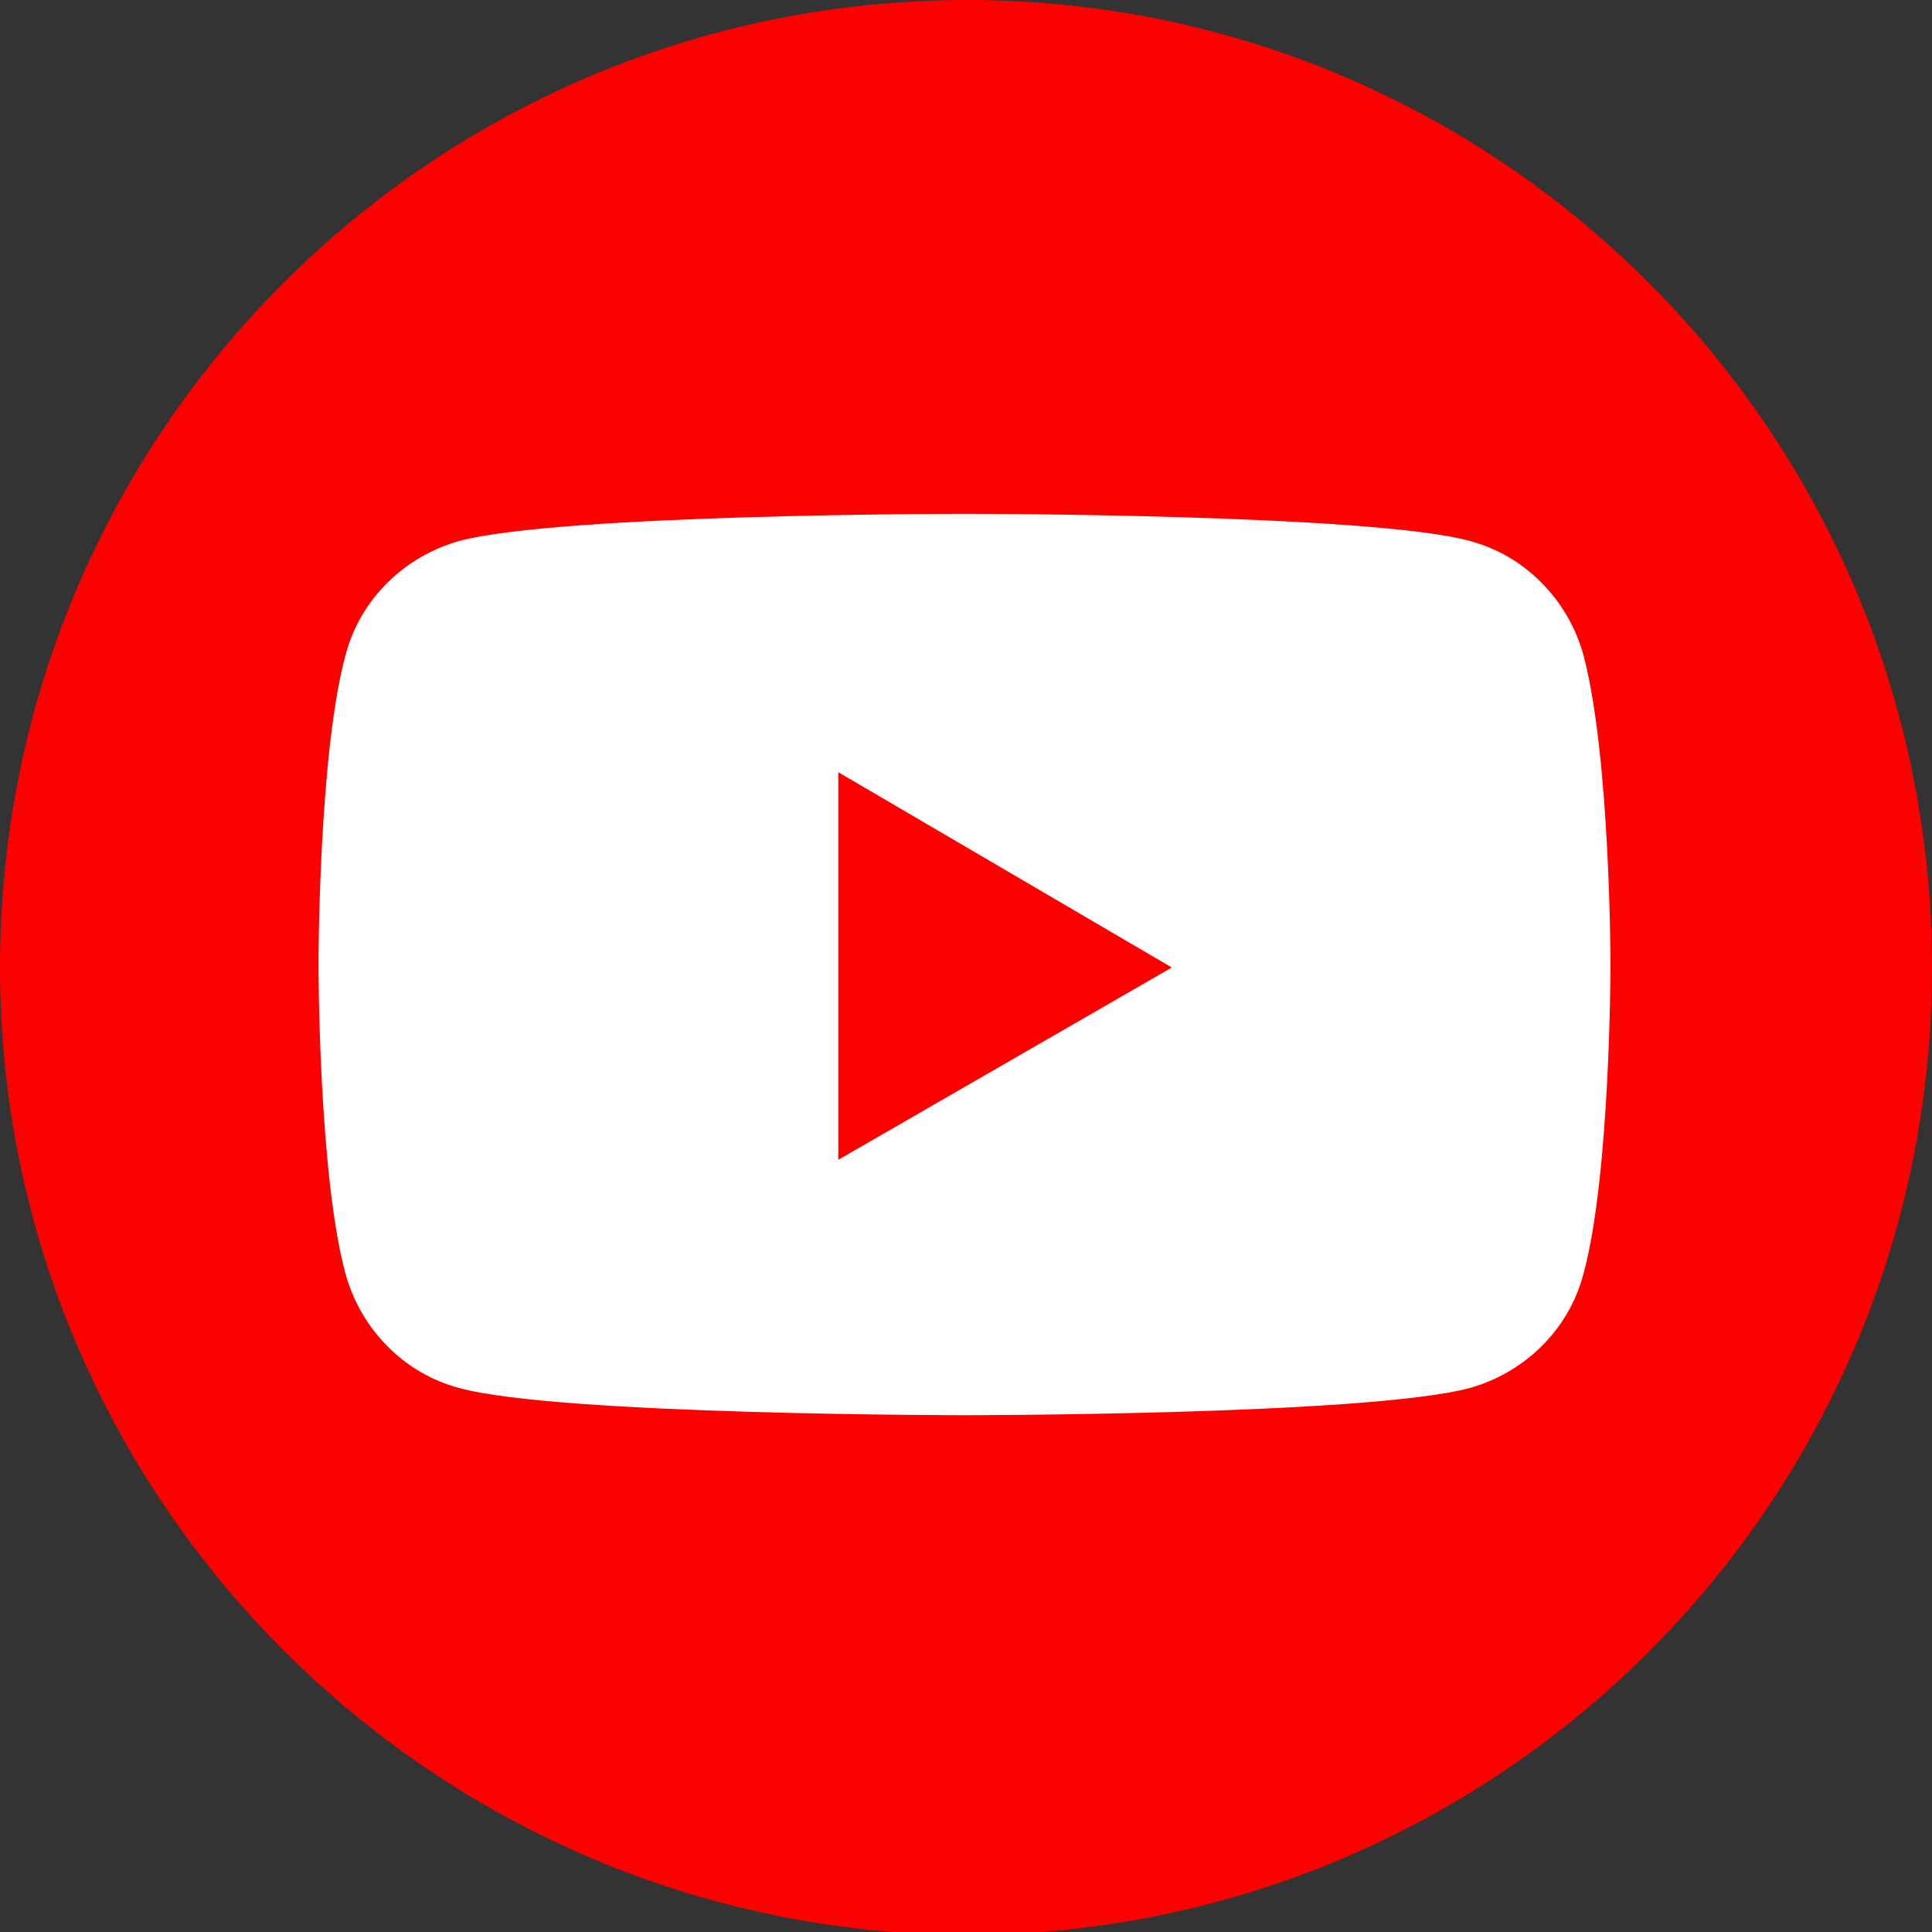
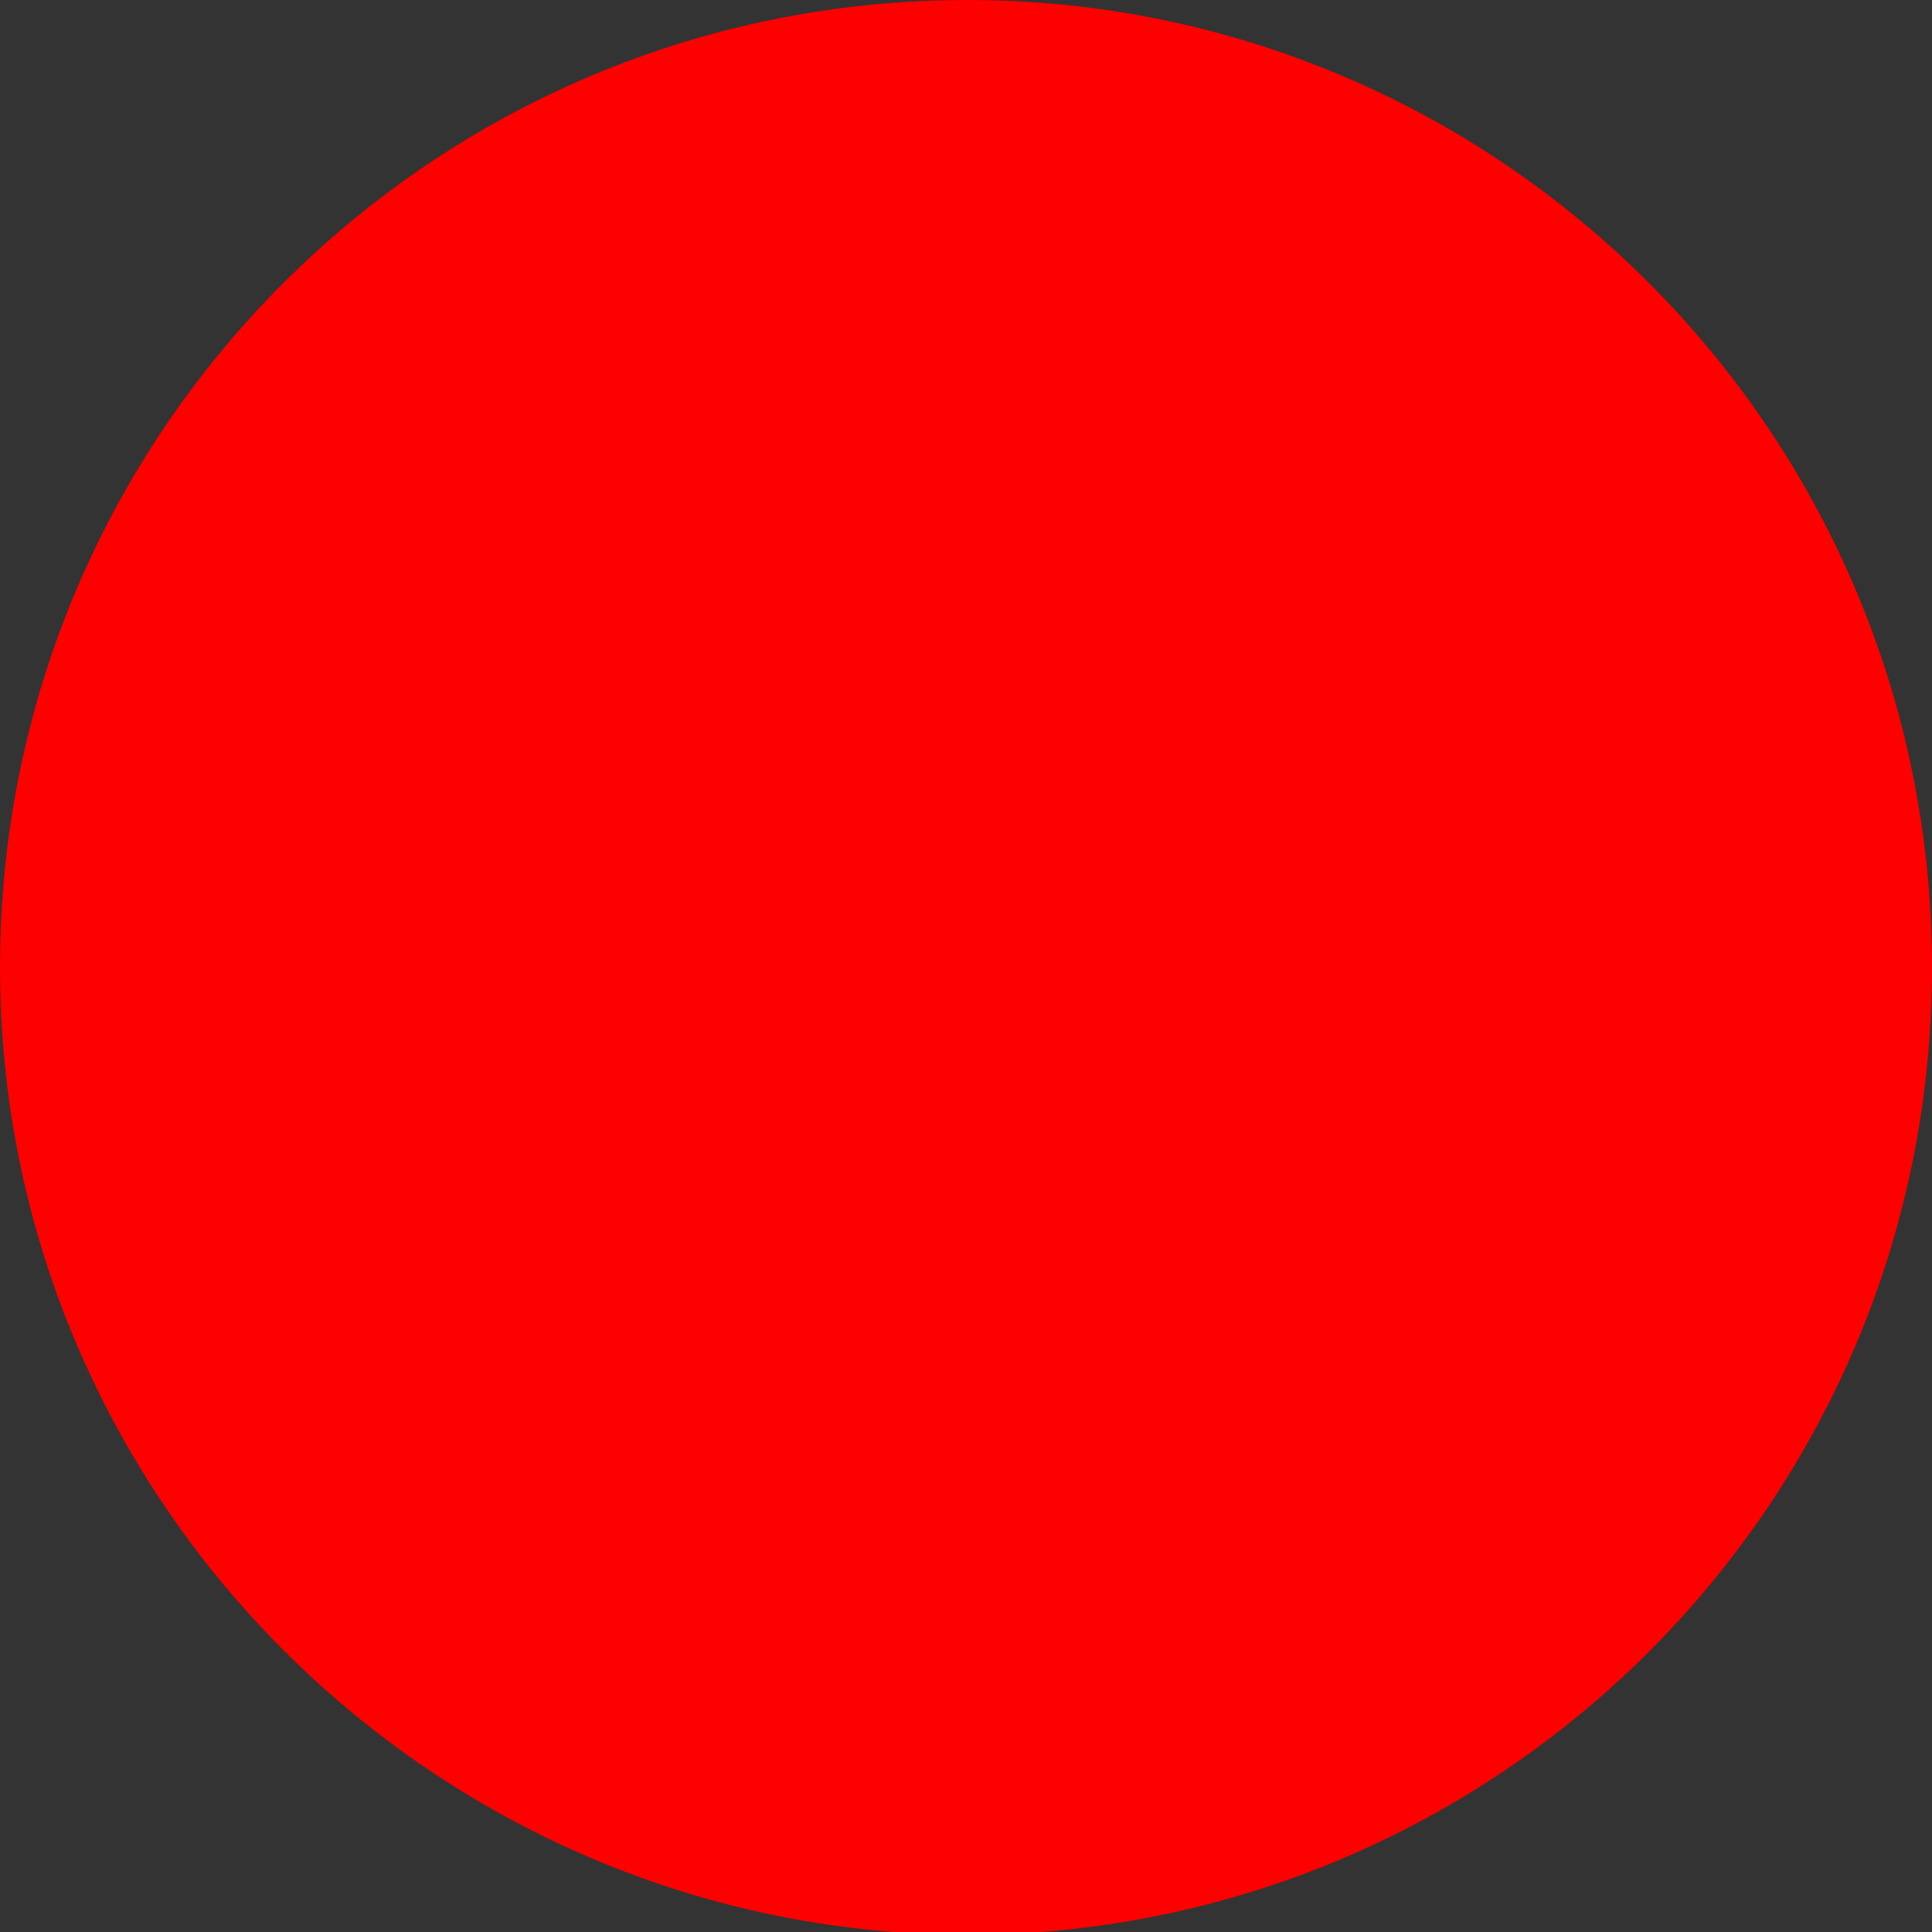
<svg xmlns="http://www.w3.org/2000/svg" version="1.1" id="レイヤー_1" x="0px" y="0px" viewBox="0 0 64.3 64.3" style="enable-background:new 0 0 64.3 64.3;" xml:space="preserve">
  <rect x="0" y="0" width="64.3" height="64.3" fill="#333333" stroke="none" />
  <style type="text/css">
	.st0{fill:#FD0000;}
	.st1{fill:#FFFFFF;}
</style>
  <g>
    <path class="st0" d="M64.3,32.2c0,17.8-14.4,32.2-32.2,32.2C14.4,64.3,0,49.9,0,32.2C0,14.4,14.4,0,32.2,0   C49.9,0,64.3,14.4,64.3,32.2" />
-     <path class="st1" d="M52.7,21.8c-0.5-1.8-1.9-3.3-3.8-3.8c-3.3-0.9-16.8-0.9-16.8-0.9s-13.4,0-16.8,0.9c-1.8,0.5-3.3,1.9-3.8,3.8   c-0.9,3.3-0.9,10.3-0.9,10.3s0,7,0.9,10.3c0.5,1.8,1.9,3.3,3.8,3.8c3.3,0.9,16.8,0.9,16.8,0.9s13.4,0,16.8-0.9   c1.8-0.5,3.3-1.9,3.8-3.8c0.9-3.3,0.9-10.3,0.9-10.3S53.6,25.2,52.7,21.8 M27.9,38.6V25.7L39,32.2L27.9,38.6z" />
  </g>
</svg>